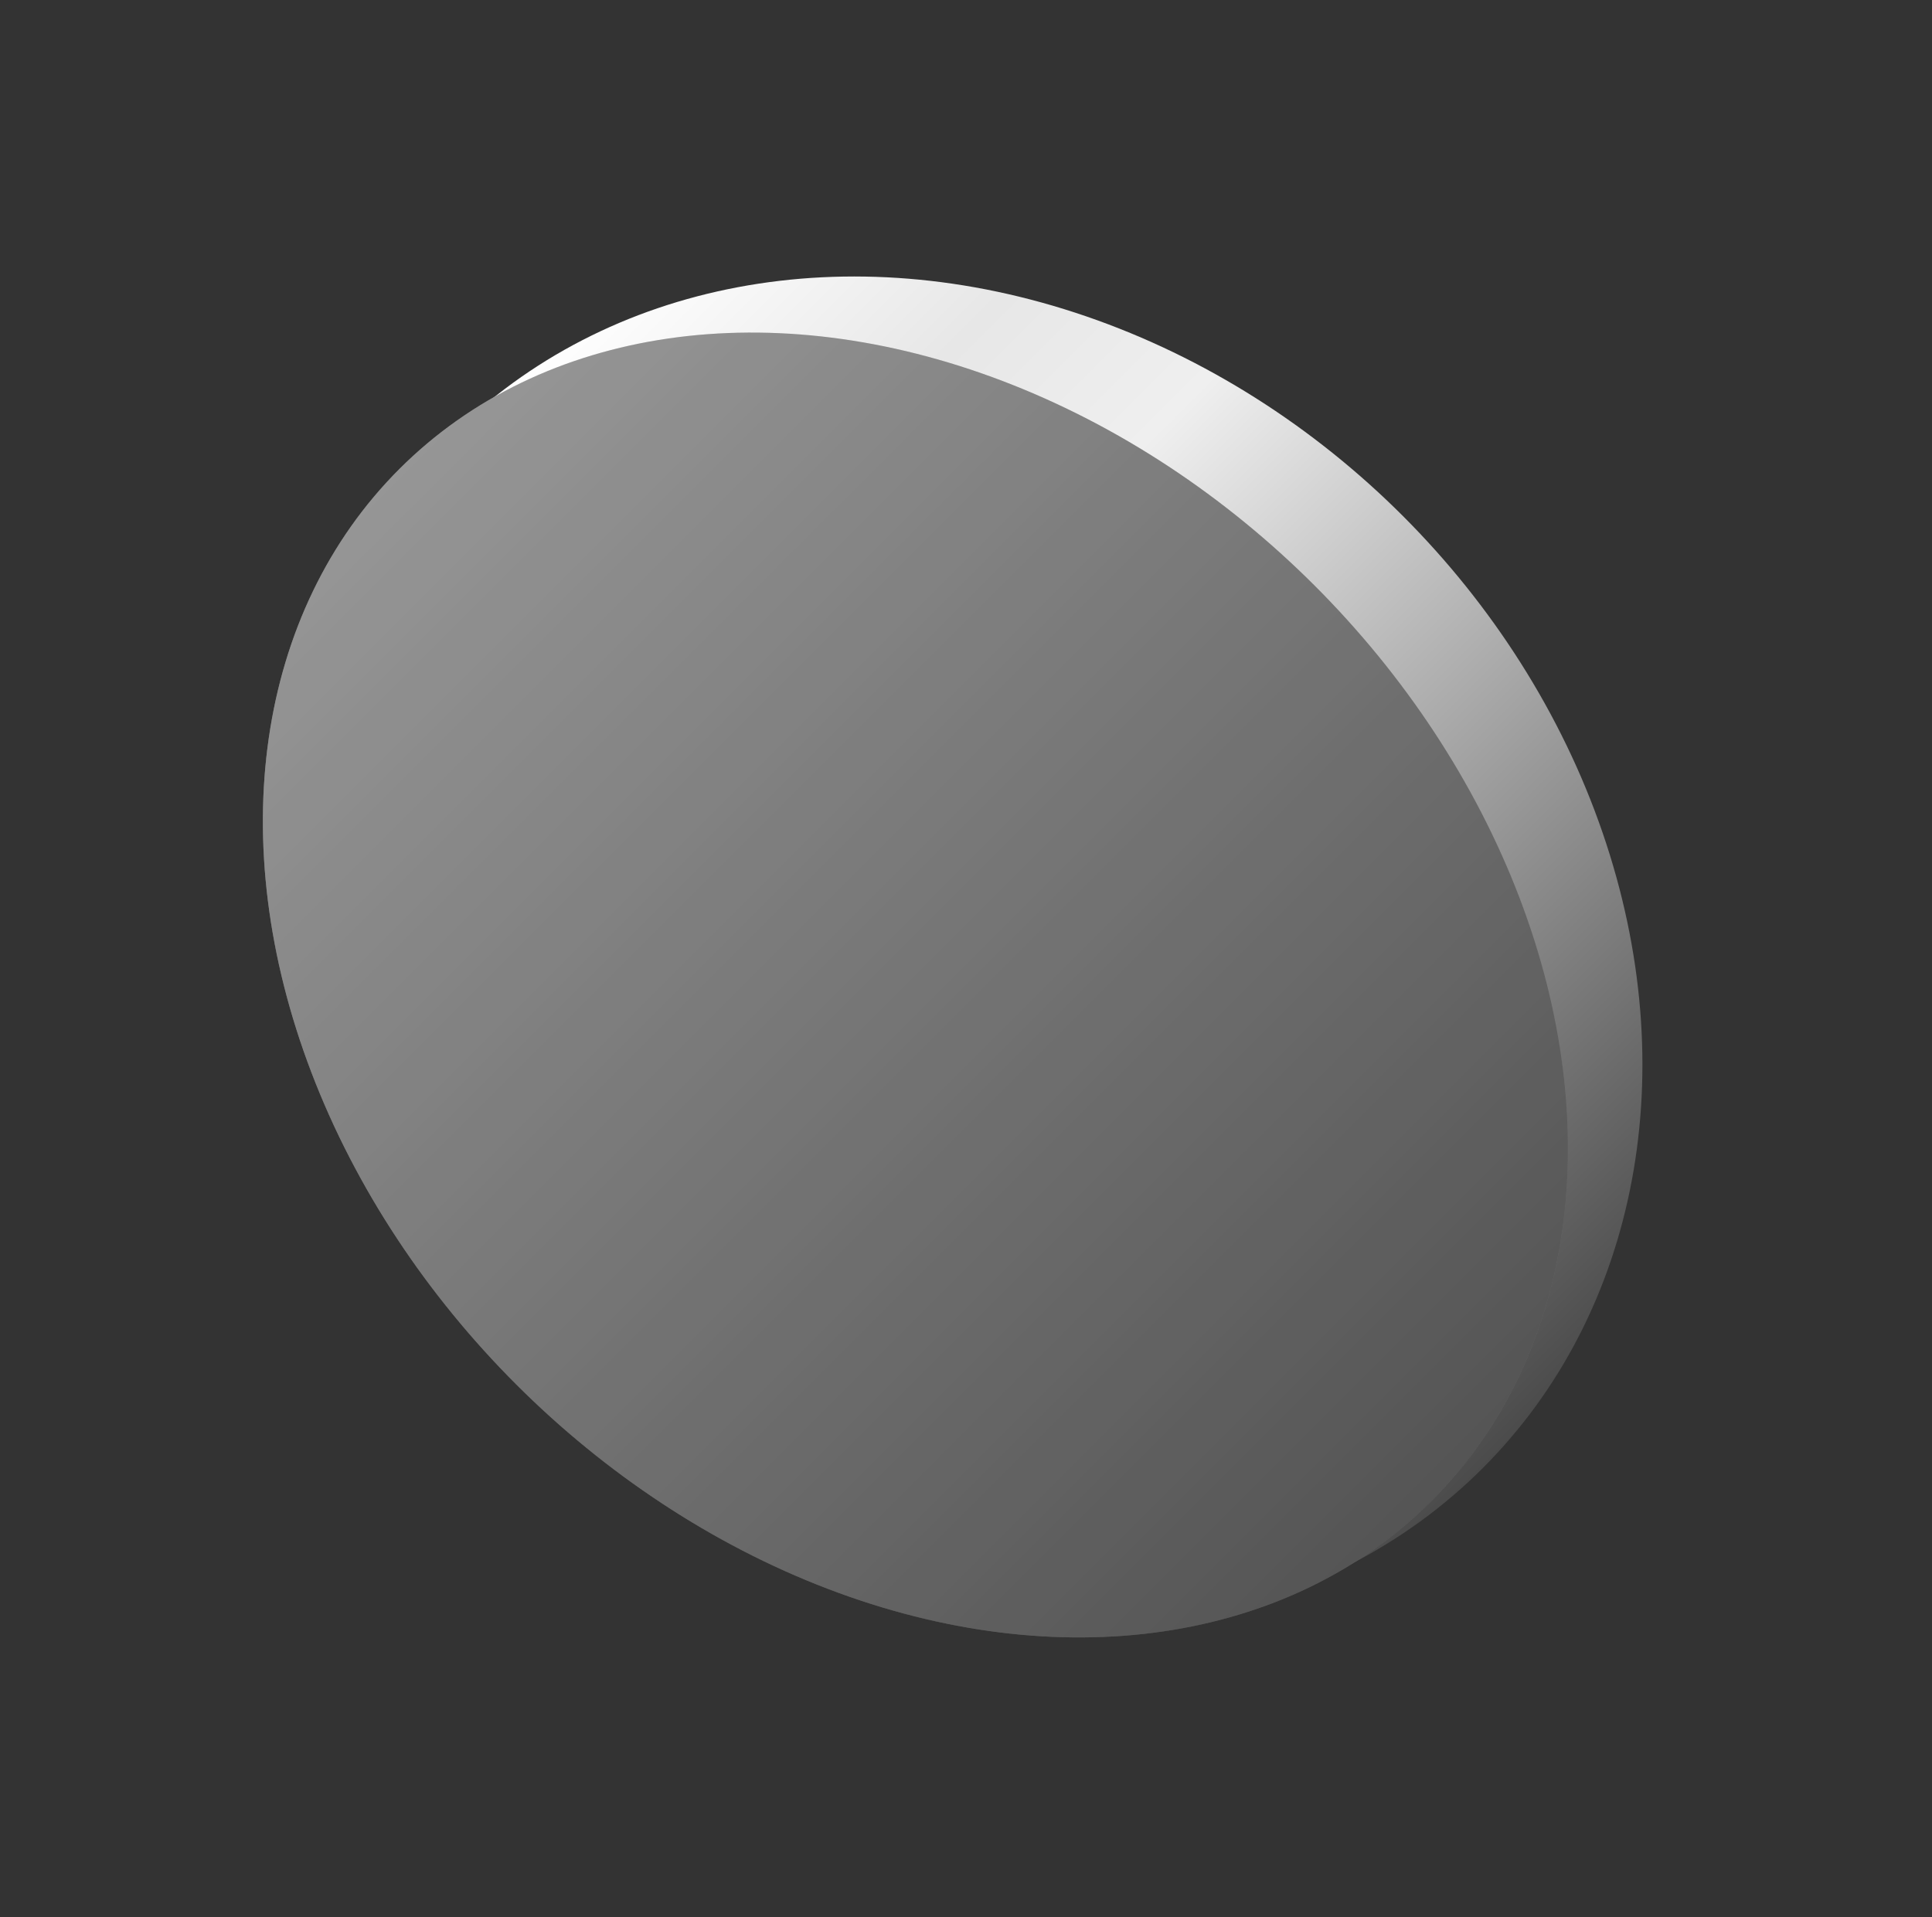
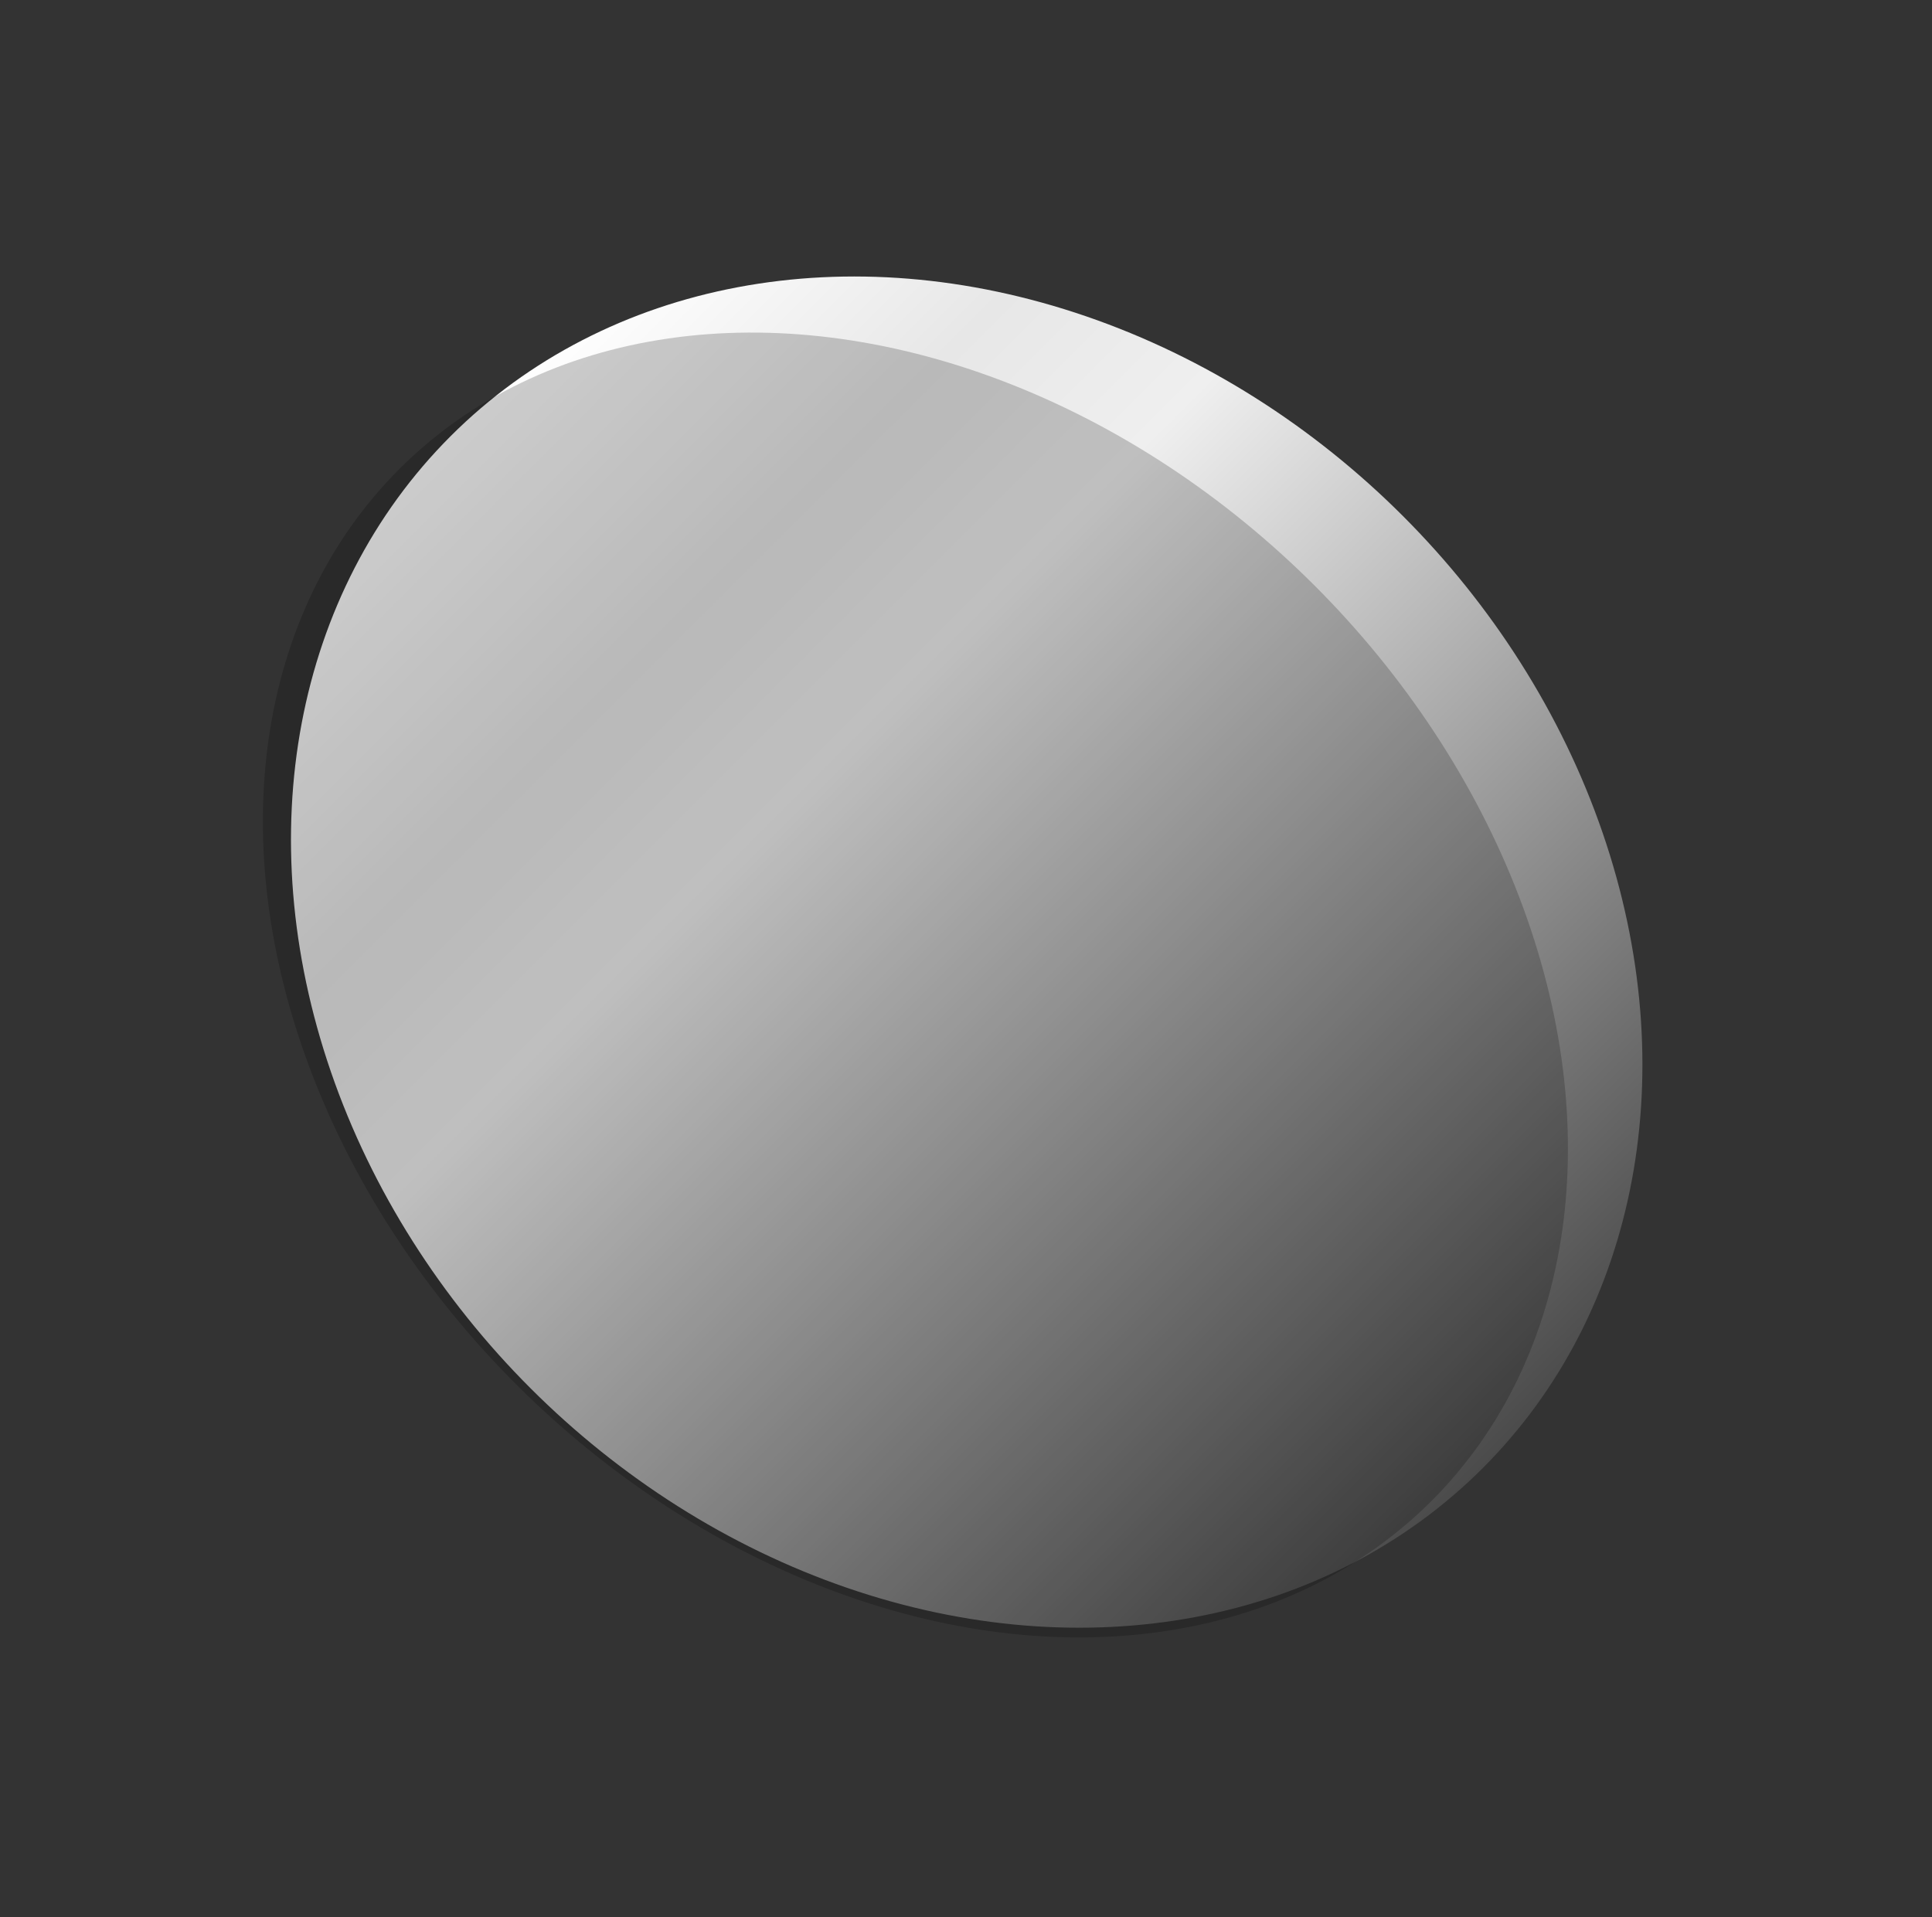
<svg xmlns="http://www.w3.org/2000/svg" width="135" height="134" fill="none">
  <rect width="100%" height="100%" fill="#333333" stroke="none" />
  <ellipse cx="50.997" cy="43.105" fill="url(#a)" rx="50.997" ry="43.105" transform="scale(-1 1)rotate(-45 20.013 197.92)" />
-   <ellipse cx="50.997" cy="39.462" fill="url(#b)" rx="50.997" ry="39.462" transform="scale(-1 1)rotate(-45 28.977 192.922)" />
-   <ellipse cx="50.997" cy="39.462" fill="#000" fill-opacity=".2" rx="50.997" ry="39.462" transform="scale(-1 1)rotate(-45 28.977 192.922)" />
  <ellipse cx="50.997" cy="39.462" fill="#000" fill-opacity=".2" rx="50.997" ry="39.462" transform="scale(-1 1)rotate(-45 28.977 192.922)" />
  <defs>
    <linearGradient id="a" x1="0" x2="101.994" y1="43.105" y2="43.105" gradientUnits="userSpaceOnUse">
      <stop stop-color="#4B4B4B" />
      <stop offset=".66" stop-color="#EFEFEF" />
      <stop offset=".8" stop-color="#E7E7E7" />
      <stop offset="1" stop-color="#fff" />
    </linearGradient>
    <linearGradient id="b" x1="0" x2="101.994" y1="39.462" y2="39.462" gradientUnits="userSpaceOnUse">
      <stop stop-color="#848484" />
      <stop offset="1" stop-color="#EAEAEA" />
    </linearGradient>
  </defs>
</svg>